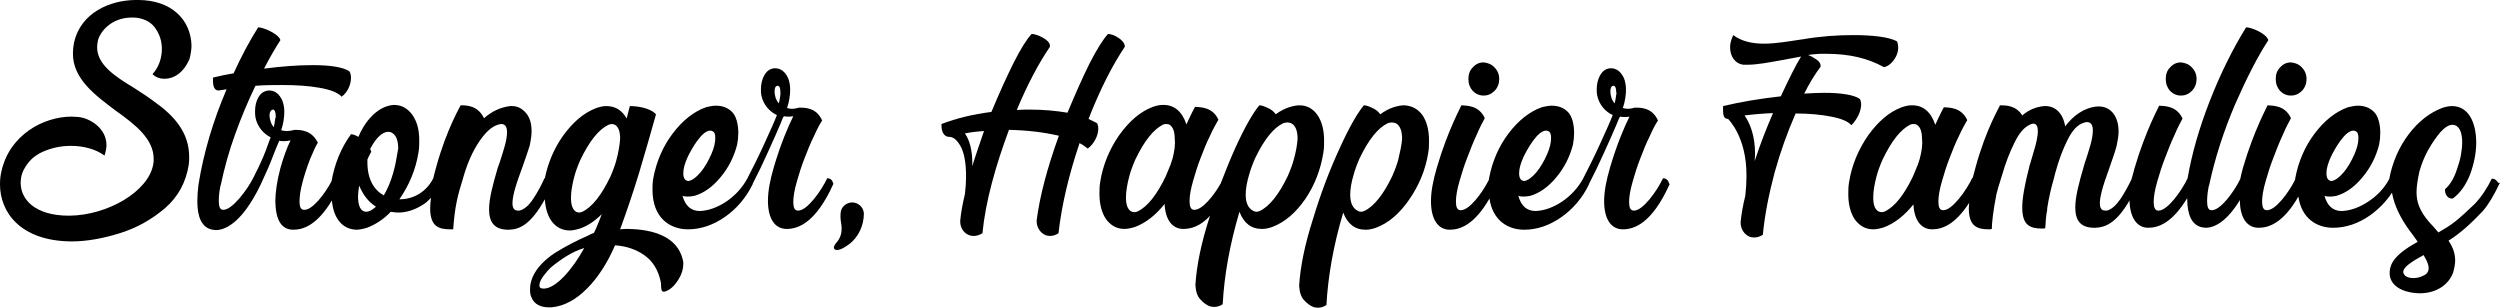
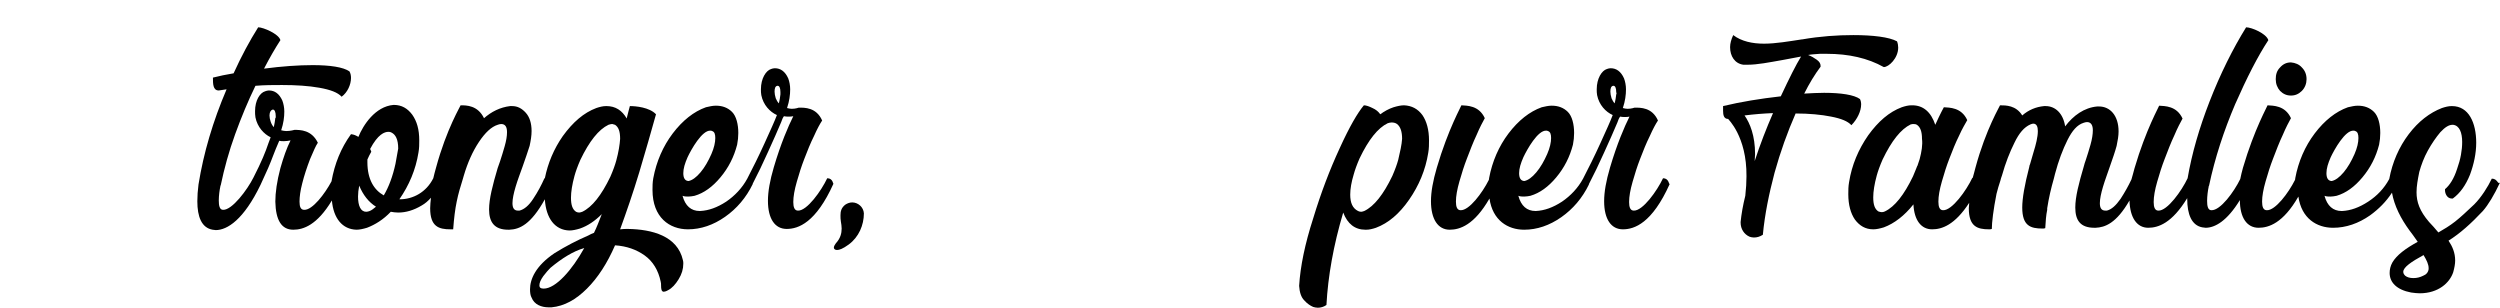
<svg xmlns="http://www.w3.org/2000/svg" id="Layer_1" data-name="Layer 1" viewBox="0 0 641 78.9">
  <path d="m161,58.7c-.7,0-1.3,0-2,.1,1.6-4.4,3.3-9.3,4.9-14.6,1.6-5.3,3-10.3,4.3-14.9-1.7-1.8-5.2-2.1-6.7-2.1-.2.8-.5,1.8-.8,3.1v.1c-1.2-2.1-2.9-3.2-5.2-3.2h-.1c-.8,0-1.6.2-2.5.5-3.2,1.2-6,3.6-8.6,7.2-2.3,3.3-3.8,6.9-4.6,10.8h-.1c-.8,1.8-1.7,3.5-2.9,5.3-1.1,1.7-2.3,2.7-3.5,3h-.4c-1,0-1.4-.7-1.4-1.9,0-1.1.3-2.5.8-4.2s1.2-3.5,1.8-5.2c.7-2,1.3-3.7,1.8-5.3.3-1.4.5-2.6.5-3.8,0-2-.5-3.6-1.5-4.7-1-1.1-2.1-1.7-3.5-1.7h-.5c-2.5.3-4.8,1.4-6.8,3.2l.1-.1c-1.6-3.3-4.5-3.3-6-3.3.1,0-3.6,6-6.3,16-.3,1-.5,1.9-.7,2.7-1.8,3.6-5.2,5.4-8.6,5.4h-.1c2.5-3.6,4.2-7.6,4.9-12,.2-1.1.2-2.1.2-3.1,0-2.8-.6-4.9-1.8-6.6-1.2-1.6-2.7-2.5-4.7-2.5h-.1c-4.7.4-7.8,5.2-9,8.2-.7-.4-1.1-.6-1.9-.7-2.6,3.6-4.2,7.6-5,12.1-1.7,3.2-4.9,7.4-7,7.3h0c-.9,0-1.2-.8-1.2-2.1,0-1.2.2-2.8.7-4.7.5-2,1.2-4.1,2-6.2.9-2.1,1.5-3.5,2-4.2-1.6-3.3-4.5-3.3-6-3.3,0,0-1,.3-2.1.3-.4,0-.9-.1-1.3-.2.6-1.8.8-3.4.8-4.8,0-1-.2-2-.5-2.8-.8-1.8-2-2.6-3.4-2.6h-.1c-.3,0-.6.1-.9.2-1.4.4-2.6,2.4-2.6,5.1,0,.5,0,1,.1,1.6.5,2.5,2.2,4.3,3.9,5.1-.2.5-.4,1-.6,1.6-.7,2.1-1.7,4.6-3.8,8.7-1.6,3.2-5.5,8.4-7.8,8.3-.9,0-1.1-1.1-1.1-2.4,0-1.2.2-2.7.4-3.6,0-.1,0-.2.1-.3.9-4.3,2.1-8.7,3.7-13.1s3.3-8.5,5.2-12.4c2.3-.2,4.6-.2,6.8-.2,3.6,0,6.8.2,9.6.7,2.8.5,4.7,1.2,5.7,2.3,1.5-1.1,2.4-3.1,2.4-4.8,0-.6-.1-1.2-.4-1.7-1.6-1.1-5-1.6-9.4-1.6-3.7,0-7.9.3-12.5.9,1.5-2.9,2.9-5.3,4.2-7.3-.4-1.6-4.4-3.3-5.7-3.3-2.2,3.5-4.3,7.4-6.3,11.8-1.9.3-3.7.7-5.3,1.1,0,1.6,0,3.3,1.5,3.3.7-.1,1.3-.2,2-.3-3.5,8.2-5.9,16.3-7.2,24.4-.2,1.5-.3,3-.3,4.3,0,4,1.1,6.8,3.9,7.3.3,0,.6.1.8.1,3,0,7.2-2.7,11.5-11.6,1.6-3.4,2.5-5.5,3.2-7.4.4-1.1,1-2.5,1.6-3.9.4.1.8.1,1.2.1.6,0,1.2-.1,1.7-.2-1,2-1.8,4.3-2.6,7.1-.9,3.4-1.3,6.3-1.3,8.6.1,4.8,1.6,7.2,4.6,7.2,2.6,0,6.1-1.2,9.9-7.5.4,4.6,2.7,7.4,6.3,7.5.8,0,1.7-.2,2.7-.5,2.1-.8,4.2-2.1,6.1-4.1.6.1,1.2.2,1.9.2,2,0,4-.6,6-1.8.9-.5,1.7-1.2,2.4-2-.1,1-.2,1.9-.2,2.7,0,4.7,2.2,5.4,5.2,5.4h.7c.2-2.8.5-5.2.9-7.1.4-2,1-4,1.6-5.9.1-.2.1-.5.2-.7,1-3.4,2.3-6.3,3.9-8.7,1.6-2.4,3.2-3.9,4.8-4.4.3-.1.6-.2.9-.2,1.1,0,1.5.8,1.5,2.1,0,1-.2,2.2-.6,3.6-.4,1.4-.8,2.7-1.2,3.9l-.6,1.7c-1.3,4.4-2.2,7.9-2.2,10.6,0,3.3,1.4,5.2,4.9,5.2h.3c2.6-.1,5.5-1.3,9.1-7.8.3,4.9,2.6,7.9,6.3,8,.8,0,1.7-.2,2.7-.5,2-.7,3.8-1.9,5.6-3.7-.7,1.8-1.3,3.4-2,4.8-.5.2-1,.4-1.5.7h0c-2.8,1.2-5.7,2.7-8.6,4.5-4.9,3.3-6.3,6.7-6.3,9.3,0,.8.1,1.6.4,2.1.7,1.8,2.5,2.5,4.4,2.5h.7c3.3-.3,6.3-2,9.1-4.8s5.2-6.5,7.2-11.1c3,.2,5.5,1.1,7.6,2.6s3.5,3.8,4.1,6.7c.1.3.1.7.1,1,0,.9.1,1.6.7,1.6.2,0,.6-.1,1.1-.4,1-.5,1.9-1.5,2.7-2.8s1.2-2.6,1.2-4c0-.3,0-.6-.1-.9-1.4-6.2-7.9-7.9-14.1-8Zm-90.4-28.5c-.1.8-.2,1.6-.4,2.4-.3-.3-.6-.8-.8-1.4-.2-.6-.3-1.1-.3-1.6,0-.9.4-1.4.8-1.5h.1c.4,0,.7.6.7,1.7v.4h-.1Zm24.2,23.9c-.3.1-.6.2-.9.2-1.4,0-2.1-1.5-2.1-3.9,0-.8.1-1.8.3-2.8,1,2.4,2.4,4.2,4.3,5.4-.6.5-1.1.9-1.6,1.1Zm6.6-12.1c-.7,3.2-1.7,5.9-3,8.1-2.5-1.4-4.2-4.1-4.2-8.5v-.7c.3-.7.6-1.3,1-2-.1-.3-.2-.5-.3-.7,2-3.8,3.7-4.4,4.7-4.4.5,0,.8.2.8.2,1,.5,1.7,1.7,1.7,4.1-.2,1-.4,2.3-.7,3.9Zm38,32h0c-.8,0-1.1-.3-1.1-.8,0-.7.3-1.4,1-2.4.7-.9,1.3-1.6,1.8-2.1,3-2.5,5.9-4.3,8.7-5.1-3.1,5.6-7.3,10.4-10.4,10.4Zm18.6-32.8c-.3,1.1-.8,2.5-1.5,4.1-2.3,4.8-4.7,7.8-7.2,9-.3.1-.6.2-.8.2-.3,0-.6-.1-.8-.2-.9-.6-1.3-1.7-1.3-3.6,0-1.5.3-3.4.9-5.6.3-1.1.8-2.5,1.5-4.1,2.3-4.8,4.7-7.8,7.2-9,.3-.1.7-.2.9-.2h.1l.7.2c.9.6,1.3,1.7,1.3,3.6-.1,1.5-.4,3.4-1,5.6Z" />
  <path d="m212.1,45.7c-1.5,3.2-5.2,8.4-7.5,8.3h0c-.9,0-1.2-.9-1.2-2.2,0-1.4.3-3.1.9-5.2.6-2.1,1.2-4,1.9-5.8.8-2.1,1.6-4.1,2.5-5.9.8-1.8,1.5-3.1,2.1-4-1.5-3.4-4.5-3.3-6-3.3,0,0-.8.3-1.8.3-.4,0-.8-.1-1.2-.2.6-1.8.8-3.4.8-4.8,0-1-.2-2-.5-2.8-.8-1.8-2-2.6-3.4-2.6h-.1c-.3,0-.6.1-.9.2-1.3.4-2.6,2.4-2.6,5.2,0,.5,0,1,.1,1.5.5,2.5,2.2,4.3,4,5.1-.6,1.6-1.7,4-3.2,7.3-1.5,3.3-3,6.3-4.4,9h0c-1.3,2.4-3.2,4.4-5.4,5.9-2.3,1.5-4.5,2.3-6.7,2.4h-.1c-2.2,0-3.7-1.3-4.4-3.9.5.2,1,.2,1.5.2s1.1-.1,1.6-.2c2.4-.7,4.6-2.3,6.6-4.7,2.1-2.5,3.5-5.3,4.3-8.4.2-1,.3-2,.3-3,0-2.2-.5-4.3-1.6-5.4-1.1-1.1-2.5-1.6-4.1-1.6h-.1c-.8,0-1.6.2-2.5.4-3.1,1.1-6,3.4-8.5,6.7-2.5,3.3-4.2,7.2-5,11.5-.2,1.1-.2,2.1-.2,3,0,7.1,4.4,10.1,9.1,10.1,3.3,0,6.5-1.1,9.5-3.2s5.4-4.9,7.1-8.4v-.1c1.3-2.5,2.6-5.2,3.9-8.1,1.3-2.9,2.5-5.5,3.4-7.7.2-.6.4-1.1.7-1.5.4.1.8.1,1.2.1s.8,0,1.2-.1c-1.3,2.6-3.2,7-5,13.1-1,3.4-1.5,6.2-1.5,8.6,0,4.6,1.8,7.2,4.8,7.2s7.5-1.6,12-11.6c-.1.2-.1-1.4-1.6-1.4Zm-35.8-5.4c.9-1.9,3.7-7,5.9-6.8.1,0,.2,0,.4.1.6.2.8.8.8,1.8,0,1.1-.3,2.5-1,4.1-.8,1.8-1.7,3.4-2.8,4.7-1.1,1.3-2.1,2-3,2.2h-.2c-.8-.1-1.2-.8-1.2-2s.4-2.5,1.1-4.1Zm23.8-16.1c-.1.8-.2,1.6-.4,2.3-.3-.3-.6-.8-.8-1.3-.2-.7-.3-1.2-.3-1.7,0-.9.2-1.4.7-1.5h.1c.4,0,.7.5.7,1.6v.6Z" />
  <path d="m218.5,51.9c-.6,0-1.2.2-1.8.6-1,.8-1.2,1.7-1.2,2.7,0,.5,0,1.1.1,1.6.1.6.2,1.2.2,1.8,0,1.2-.3,2.5-1.5,3.8-.2.3-.5.7-.5,1.1,0,.2.1.3.2.4.1.1.3.2.6.2.6,0,1.5-.3,3-1.4,2.6-1.9,3.9-5,3.9-8-.1-1.6-1.5-2.8-3-2.8Z" />
-   <path d="m279.1,30.5c3-7.7,6.2-13.9,9.3-18.5v-.1c0-1.6-2.9-3.2-4.3-3.2-1.2,1.3-2.8,3.8-4.7,7.5-1.8,3.6-3.7,7.9-5.7,12.7-2.9-.5-6.2-.8-9.7-.8-1.1,0-2.2,0-3.3.1,2.8-6.7,5.7-12.1,8.5-16.2v-.2c.1-1.6-3.4-3.1-4.7-3.1-1.2,1.3-2.8,3.8-4.6,7.4-1.8,3.6-3.7,7.8-5.7,12.6-4.7.6-8.9,1.6-12.8,3.1v.4c0,1.5.6,2.9,2,2.9,1.1,0,2.1.9,3,2.6.9,1.8,1.3,4.3,1.3,7.6,0,1.4-.1,2.9-.3,4.5-.6,2.5-1,4.7-1.2,6.8v.2c0,1.6.9,3,2.3,3.5.3.1.7.2,1.1.2.8,0,1.5-.2,2.3-.7.4-4,1.2-8.3,2.4-12.8,1.2-4.6,2.7-9.1,4.4-13.7,4.7.1,8.9.6,12.8,1.5-3,8.3-4.9,15.5-5.7,21.7v.2c0,1.6.9,3,2.3,3.6.3.1.7.2,1.1.2.7,0,1.5-.2,2.2-.7.8-7.1,2.6-14.8,5.4-23.1.8.4,1.5.9,2.1,1.4,1.6-1.2,2.7-3.3,2.7-5.1,0-.5-.1-1-.3-1.4-.6-.3-1.3-.7-2.2-1.1Zm-29.8,12.1v-.8c0-3.3-.7-5.9-1.9-7.6,1.6-.3,3.2-.5,4.9-.6-1,3-2.1,6-3,9Z" />
-   <path d="m339.3,39.2c.2-1.1.2-2.2.2-3.2,0-2.7-.6-4.9-1.7-6.5s-2.7-2.5-4.6-2.5c-.8,0-1.7.2-2.7.5-1.2.4-2.3,1-3.4,1.8-.5-.7-1.1-1.2-2-1.6-.8-.4-1.6-.7-2.2-.7-1.6,1.9-3.7,5.5-6.2,11-1.3,2.9-2.5,5.9-3.7,9-1.7,3.1-4.8,6.9-6.8,6.8h0c-.9,0-1.2-.9-1.2-2.2,0-1.4.3-3.1.9-5.2s1.2-4,1.9-5.8c.8-2.1,1.6-4.1,2.5-5.9.8-1.8,1.6-3.1,2.1-4-1.5-3.3-4.6-3.2-6-3.3,0,0-.9,1.6-2.2,4.5-1.1-3.3-3.1-5-5.9-5h-.2c-.8,0-1.6.2-2.5.5-3.2,1.2-6,3.6-8.6,7.2-2.5,3.6-4.2,7.6-4.9,12-.2,1.1-.2,2.1-.2,3.1,0,2.7.6,4.9,1.7,6.5,1.2,1.6,2.7,2.5,4.7,2.5.8,0,1.7-.2,2.7-.5,2.7-1,5.3-3,7.6-5.9.2,4.1,2,6.4,4.8,6.4,1.9,0,4.3-.6,6.9-3.4-.1.2-.1.3-.2.5-2.1,6.5-3.3,12.3-3.6,17.3.1,1.6.5,2.9,1.3,3.7.8.9,1.6,1.4,2.3,1.7.4.1.7.2,1.2.2.7,0,1.5-.2,2.2-.7.4-7.4,1.8-15.3,4.3-23.7,1.1,2.9,3,4.4,5.7,4.4h.2c.8,0,1.6-.2,2.5-.5,3.2-1.2,6-3.6,8.5-7.2,2.3-3.4,3.9-7.4,4.6-11.8Zm-38.7,1.6c-.2.6-.4,1.2-.6,1.8v-.1s-.5,1.3-1.1,2.7c-2.3,4.8-4.7,7.8-7.2,9-.2.1-.5.2-.8.2s-.6-.1-.9-.2c-.9-.6-1.3-1.7-1.3-3.6,0-1.5.3-3.4.9-5.6.3-1.1.8-2.5,1.5-4.1,2.3-4.8,4.7-7.8,7.2-9,.3-.1.6-.1.8-.1.4,0,.7.1.8.2.9.6,1.3,1.8,1.3,3.6.2,1.5-.1,3.3-.6,5.2Zm31.1.2c-.3,1.1-.8,2.5-1.5,4.1-2.3,4.8-4.7,7.8-7.2,9-.3.1-.6.2-.8.2s-.6-.1-.8-.2c-1.4-.7-2-2.1-2-4.2,0-1.5.3-3.2.9-5.2.3-1.1.8-2.5,1.5-4.1,2.3-4.8,4.7-7.8,7.2-9,.3-.1.7-.2,1-.2.5,0,1,.1,1.4.4.9.7,1.3,2,1.3,3.8-.1,1.5-.4,3.3-1,5.4Z" />
  <path d="m360,27c-.8,0-1.7.2-2.7.5-1.2.4-2.3,1-3.4,1.8-.5-.7-1.1-1.2-2-1.6-.8-.4-1.6-.7-2.2-.7-1.6,1.9-3.7,5.5-6.2,11-2.5,5.4-4.8,11.4-6.8,18-2.1,6.5-3.3,12.3-3.6,17.3.1,1.6.5,2.9,1.3,3.7.8.9,1.6,1.4,2.3,1.7.4.1.7.2,1.2.2.7,0,1.5-.2,2.2-.7.4-7.4,1.8-15.3,4.3-23.7,1.1,2.9,3,4.4,5.7,4.4h.2c.8,0,1.6-.2,2.5-.5,3.2-1.2,6-3.6,8.5-7.2s4.2-7.6,4.9-12c.2-1.1.2-2.2.2-3.2,0-2.7-.6-4.9-1.7-6.5-1.2-1.6-2.7-2.4-4.7-2.5Zm-1.5,14c-.3,1.1-.8,2.5-1.5,4.1-2.3,4.8-4.7,7.8-7.2,9-.3.1-.6.2-.8.2-.3,0-.6-.1-.8-.2-1.4-.7-2-2.1-2-4.2,0-1.5.3-3.2.9-5.2.3-1.1.8-2.5,1.5-4.1,2.3-4.8,4.7-7.8,7.2-9,.3-.1.7-.2,1-.2.5,0,1,.1,1.4.4.9.7,1.3,2,1.3,3.8-.1,1.5-.5,3.3-1,5.4Z" />
-   <path d="m380.4,24.5c1.1,0,2-.4,2.8-1.2s1.2-1.9,1.2-3c0-1.2-.4-2.2-1.2-3-.7-.8-1.7-1.2-2.8-1.3-1.1,0-2,.4-2.8,1.3-.8.8-1.1,1.8-1.1,3s.4,2.2,1.1,3c.8.8,1.7,1.2,2.8,1.2Z" />
  <path d="m426.4,45.7c-1.5,3.2-5.2,8.4-7.5,8.3h0c-.9,0-1.2-.9-1.2-2.2,0-1.4.3-3.1.9-5.2s1.2-4,1.9-5.8c.8-2.1,1.6-4.1,2.5-5.9.8-1.8,1.5-3.1,2.1-4-1.5-3.4-4.5-3.3-6-3.3,0,0-.8.3-1.8.3-.4,0-.8-.1-1.2-.2.6-1.8.8-3.4.8-4.8,0-1-.2-2-.5-2.8-.8-1.8-2-2.6-3.4-2.6h-.1c-.3,0-.6.1-.9.2-1.3.4-2.6,2.4-2.6,5.2,0,.5,0,1,.1,1.5.5,2.5,2.2,4.3,4,5.1-.6,1.6-1.7,4-3.2,7.3-1.5,3.3-3,6.3-4.4,9h0c-1.3,2.4-3.2,4.4-5.4,5.9-2.3,1.5-4.5,2.3-6.7,2.4h-.1c-2.2,0-3.7-1.3-4.4-3.9.5.2,1,.2,1.5.2s1.1-.1,1.6-.2c2.4-.7,4.6-2.3,6.6-4.7,2.1-2.5,3.5-5.3,4.3-8.4.2-1,.3-2,.3-3,0-2.2-.5-4.3-1.6-5.4-1.1-1.1-2.5-1.6-4.1-1.6h-.1c-.8,0-1.6.2-2.5.4-3.1,1.1-6,3.4-8.5,6.7-2.5,3.3-4.2,7.2-5,11.5,0,.2,0,.3-.1.5-1.6,3.2-5,7.8-7.2,7.7h0c-.9,0-1.2-.9-1.2-2.2,0-1.4.3-3.1.9-5.2s1.2-4,1.9-5.8c.8-2.1,1.6-4.2,2.5-6.1.8-1.9,1.6-3.4,2.1-4.3-1.5-3.3-4.6-3.2-6-3.3.1,0-3.4,6.1-6.3,16-1,3.4-1.5,6.2-1.5,8.6,0,4.6,1.8,7.3,4.8,7.3,2.6,0,6.3-1.2,10.2-8,.8,5.6,4.7,8,8.9,8,3.3,0,6.5-1.1,9.5-3.2s5.4-4.9,7.1-8.4v-.1c1.3-2.5,2.6-5.2,3.9-8.1s2.5-5.5,3.4-7.7c.2-.6.4-1.1.7-1.5.4.1.8.1,1.2.1s.8,0,1.2-.1c-1.3,2.6-3.2,7-5,13.1-1,3.4-1.5,6.2-1.5,8.6,0,4.6,1.8,7.2,4.8,7.2s7.5-1.6,12-11.6c-.2.1-.2-1.5-1.7-1.5Zm-35.8-5.4c.9-1.9,3.7-7,5.9-6.8.1,0,.2,0,.4.1.6.2.8.8.8,1.8,0,1.1-.3,2.5-1,4.1-.8,1.8-1.7,3.4-2.8,4.7-1.1,1.3-2.1,2-3,2.2h-.2c-.8-.1-1.2-.8-1.2-2,0-1.2.4-2.5,1.1-4.1Zm23.8-16.1c-.1.8-.2,1.6-.4,2.3-.3-.3-.6-.8-.8-1.3-.2-.7-.3-1.2-.3-1.7,0-.9.2-1.4.7-1.5h.1c.4,0,.7.5.7,1.6.1.3.1.5,0,.6Z" />
  <path d="m477.2,26.8c0-.5-.1-1-.3-1.4-1.5-1.1-4.9-1.6-9.2-1.6-1.6,0-3.3.1-5.1.2,1.3-2.6,2.7-4.9,4.2-6.9v-.2c0-.6-.3-1.1-1-1.6s-1.4-.9-2.2-1.2c1-.2,2-.2,3-.3h1.8c5.6,0,10.5,1.1,14.6,3.4,1.3,0,3.7-2.3,3.7-5,0-.5-.1-1.1-.3-1.6-2-1.1-6.2-1.6-11.2-1.6-4.1,0-8.5.3-13.1,1.1h-.1c-3.3.5-6.7,1.1-9.7,1.1s-5.8-.6-7.9-2.2c-.5,1.1-.8,2.1-.8,3.1,0,2.3,1.2,4.2,3.4,4.5h1.1c2.5,0,5.5-.6,8.9-1.2,1.6-.3,3.2-.6,4.8-.9-1.3,2.1-3,5.5-5.2,10.2-5.3.6-10.2,1.4-14.8,2.5v1.2c0,1.1.2,2.1,1.3,2.1-.1,0,4.8,4.4,4.7,14.7,0,1.5-.1,3.2-.3,5-.6,2.4-1,4.7-1.2,6.7v.2c0,1.6.9,3,2.3,3.6.3.1.7.2,1.1.2.8,0,1.5-.2,2.3-.7.5-5.3,1.6-10.6,3-15.9,1.5-5.4,3.3-10.4,5.4-15.2,3.5,0,6.6.3,9.1.8,2.6.5,4.3,1.2,5.2,2.2,1.5-1.5,2.5-3.6,2.5-5.3Zm-27.3,14.5c0-.6.1-1.2.1-1.8,0-4.7-1.3-7.9-2.7-9.9,2.4-.3,4.8-.5,7.3-.6-1.7,3.9-3.3,8-4.7,12.3Z" />
-   <path d="m559.2,24.5c1.1,0,2-.4,2.8-1.2s1.2-1.9,1.2-3c0-1.2-.4-2.2-1.2-3-.7-.8-1.7-1.2-2.8-1.3-1.1,0-2,.4-2.8,1.3-.8.8-1.1,1.8-1.1,3s.4,2.2,1.1,3c.8.8,1.7,1.2,2.8,1.2Z" />
  <path d="m587.4,24.5c1.1,0,2-.4,2.8-1.2s1.2-1.9,1.2-3c0-1.2-.4-2.2-1.2-3-.7-.8-1.7-1.2-2.8-1.3-1.1,0-2,.4-2.8,1.3-.8.8-1.1,1.8-1.1,3s.4,2.2,1.1,3c.8.8,1.7,1.2,2.8,1.2Z" />
  <path d="m638.9,45.8c-1,2.1-2.7,4.8-4.5,6.6-1.9,1.8-3.5,3.3-4.9,4.4s-2.9,2-4.3,2.8c-.4-.5-.8-.9-1.2-1.4-.4-.4-.8-.9-1.2-1.3-2.4-2.8-3.2-5.1-3.2-7.6,0-1.6.3-3.2.7-5.2.5-1.8,1.2-3.7,2.2-5.5s2.1-3.4,3.2-4.7c1.2-1.3,2.2-1.9,3.1-1.9h.2c1.6.2,2.3,2,2.3,4.4,0,2.1-.4,4.4-1.3,6.9-.8,2.5-1.9,4.2-3.1,5.2v.3c0,.9.6,2.1,1.7,2.1h.3c1.9-1.4,3.3-3.4,4.4-6.1,1-2.7,1.6-5.5,1.6-8.2,0-5.1-1.9-9.4-6.2-9.4h-.1c-.8,0-1.6.2-2.5.5-3.1,1.2-6,3.4-8.5,6.7-2.5,3.3-4.2,7.2-5,11.5-1.3,2.4-3.1,4.3-5.4,5.8-2.3,1.5-4.5,2.3-6.7,2.4h-.1c-2.2,0-3.7-1.3-4.4-3.9.5.2,1,.2,1.5.2s1.1-.1,1.6-.2c2.4-.7,4.6-2.3,6.6-4.7,2.1-2.5,3.5-5.3,4.3-8.4.2-1,.3-2,.3-3,0-2.2-.5-4.3-1.6-5.4-1.1-1.1-2.5-1.6-4.1-1.6h-.1c-.8,0-1.6.2-2.5.4-3.1,1.1-6,3.4-8.5,6.7-2.5,3.3-4.2,7.2-5,11.5,0,.2,0,.3-.1.5-1.6,3.2-5,7.8-7.2,7.7h0c-.9,0-1.2-.9-1.2-2.2,0-1.4.3-3.1.9-5.2.6-2.1,1.2-4,1.9-5.8.8-2.1,1.6-4.2,2.5-6.1.8-1.9,1.6-3.4,2.1-4.3-1.5-3.3-4.6-3.2-6-3.3.1,0-3.4,6.1-6.3,16-.3,1-.5,2-.7,2.9-1.6,3.3-5.1,8.1-7.4,8-.9,0-1.1-1.1-1.1-2.4,0-1.2.2-2.7.4-3.6,0-.1,0-.2.1-.3,1.5-7.1,3.8-14.1,6.7-20.9,3-6.8,5.8-12.3,8.5-16.4-.5-1.7-4.3-3.3-5.7-3.3-3.4,5.5-6.6,11.9-9.4,19.1-2.6,6.7-4.5,13.2-5.6,19.6h0c-1.5,3.2-5.2,8.4-7.5,8.3h0c-.9,0-1.2-.9-1.2-2.2,0-1.4.3-3.1.9-5.2.6-2.1,1.2-4,1.9-5.8.8-2.1,1.6-4.2,2.5-6.1.8-1.9,1.6-3.4,2.1-4.3-1.5-3.3-4.6-3.2-6-3.3.1,0-3.4,6.1-6.3,16-.3,1-.5,2-.8,2.9-.8,1.7-1.7,3.3-2.8,5-1.2,1.7-2.3,2.7-3.5,3h-.4c-1,0-1.4-.7-1.4-1.9,0-1.1.3-2.5.8-4.2s1.2-3.5,1.8-5.3c.7-2,1.3-3.7,1.7-5.2.3-1.4.5-2.6.5-3.7,0-4.1-2.2-6.4-5-6.4h-.5c-3.3.3-6.1,2.3-8.2,5.1-.5-3.3-2.5-5.2-5-5.2h-.4c-2.1.2-4,1-5.6,2.4-1.6-2.6-4.2-2.6-5.7-2.6.1,0-3.6,6-6.3,16-.2.9-.5,1.8-.7,2.6h-.1c-1.5,3.2-5.2,8.4-7.5,8.3h0c-.9,0-1.2-.9-1.2-2.2,0-1.4.3-3.1.9-5.2.6-2.1,1.2-4,1.9-5.8.8-2.1,1.6-4.1,2.5-5.9.8-1.8,1.6-3.1,2.1-4-1.5-3.3-4.6-3.2-6-3.3,0,0-.9,1.6-2.2,4.5-1.1-3.3-3.1-5-5.9-5h-.2c-.8,0-1.6.2-2.5.5-3.2,1.2-6,3.6-8.6,7.2-2.5,3.6-4.2,7.6-4.9,12-.2,1.1-.2,2.1-.2,3.1,0,2.7.6,4.9,1.7,6.5,1.2,1.6,2.7,2.5,4.7,2.5.8,0,1.7-.2,2.7-.5,2.7-1,5.3-3,7.6-5.9.2,4.1,2,6.4,4.8,6.4,2.5,0,5.8-1.1,9.5-6.8,0,.5-.1,1-.1,1.4,0,4.7,2.2,5.4,5.2,5.4.2,0,.5,0,.7-.1,0-1.6.4-5,1.2-9,.3-1.1.6-2.3,1-3.4.1-.4.2-.8.4-1.3.9-3.2,2-6,3.2-8.4,1.2-2.5,2.5-4,4.1-4.7.3-.1.5-.2.7-.2.9,0,1.2.8,1.2,1.9,0,1.5-.5,3.5-1.1,5.4-.3,1-.6,2-.9,3.1h0c-.1.2-.2.5-.2.7-1.2,4.6-1.8,8.1-1.8,10.4,0,4.7,2.1,5.4,5.2,5.4.2,0,.5,0,.7-.1h0c.1-1.7.2-3.3.5-4.7v-.4c.4-2.6,1-5.2,1.7-7.6.1-.4.2-.8.3-1.2.9-3.4,2-6.3,3.2-8.7,1.2-2.4,2.5-3.9,4.1-4.4.3-.1.6-.2.9-.2,1.1,0,1.5.9,1.5,2.1,0,1-.2,2.3-.6,3.7-.4,1.4-.8,2.7-1.2,3.9-.2.6-.4,1.1-.5,1.6-1.3,4.4-2.2,7.9-2.2,10.6,0,3.3,1.3,5.2,4.9,5.2h.3c2.4-.1,5.3-1.1,8.7-7,.1,4.4,1.9,7,4.8,7,2.6,0,6.1-1.2,10-7.6v.2c0,3.9,1.1,6.8,3.9,7.3.3,0,.6.1.8.1,2.4,0,5.5-1.7,8.8-7.1,0,4.5,1.8,7.1,4.8,7.1,2.6,0,6.3-1.2,10.2-8,.8,5.6,4.7,8,8.9,8,3.3,0,6.5-1.1,9.5-3.2,2.2-1.6,4.1-3.5,5.6-5.8.6,3.4,2.3,6.7,4.5,9.7.3.4.6.8.9,1.2.4.6.8,1.1,1.2,1.7-3.1,1.7-5.4,3.4-6.5,5.3-.5.9-.7,1.8-.7,2.7,0,2.4,1.8,4.3,5.5,5,.8.1,1.5.2,2.2.2,4.8,0,7.7-2.7,8.6-5.4.3-1.1.5-2.1.5-3,0-2-.7-3.6-1.7-5.1,2.9-1.8,5.8-4.4,8.8-7.6,1.4-1.6,2.9-4.1,4.4-7.3-.6.6-.6-1-2.1-1Zm-41.3-5.5c.9-1.9,3.7-7,5.9-6.8.1,0,.2,0,.4.1.6.2.8.8.8,1.8,0,1.1-.3,2.5-1,4.1-.8,1.8-1.7,3.4-2.8,4.7-1.1,1.3-2.1,2-3,2.2h-.2c-.8-.1-1.2-.8-1.2-2s.4-2.5,1.1-4.1Zm-105.4.5c-.2.6-.4,1.2-.6,1.8v-.1s-.5,1.3-1.1,2.7c-2.3,4.8-4.7,7.8-7.2,9-.2.1-.5.2-.8.2s-.6-.1-.9-.2c-.9-.6-1.3-1.7-1.3-3.6,0-1.5.3-3.4.9-5.6.3-1.1.8-2.5,1.5-4.1,2.3-4.8,4.7-7.8,7.2-9,.3-.1.6-.1.8-.1.4,0,.7.1.8.2.9.6,1.3,1.8,1.3,3.6.2,1.5-.1,3.3-.6,5.2Zm130.5,28.2c-.1.8-.6,1.4-1.4,1.7-.8.4-1.6.6-2.5.6s-1.6-.2-2.1-.6c-.3-.3-.5-.6-.5-1,0-1.2,2.1-2.6,5.2-4.3.8,1.3,1.3,2.4,1.3,3.3v.3Z" />
-   <path d="m35.4,0h-.8c-6.4.1-13.8,3.2-15.6,10.8-.2,1-.3,1.9-.3,2.8-.1,6.6,5.7,10.8,11,14.8,5.1,3.6,9.7,7.3,9.7,12.3,0,.5,0,.9-.1,1.4-1.2,7-11.7,13.1-21.5,13.2h-.1c-8.9,0-12.4-4.3-12.4-8.4,0-1.1.2-2.2.7-3.2,1.1-2.2,2.7-3.8,5-4.8,2.3-1,4.6-1.5,7.2-1.5,3.3,0,6.5.9,8.6,2.5.3-1,.5-1.9.5-2.7,0-4.3-4.2-6.9-7.2-7.2-.6,0-1.2-.1-1.7-.1-7.3,0-15.9,4.7-18,13.9-.3,1.2-.4,2.3-.4,3.5,0,7,5.1,14.5,18.3,14.6h.1c3.7,0,7.8-.7,12.3-2.1s8.3-3.6,11.7-6.5c3.3-2.9,5.3-6.6,6-11.1.1-.7.1-1.4.1-2,0-6.2-3.8-10.5-8.9-14.1-1.6-1.2-3.4-2.4-5.3-3.6-4.8-2.9-9.4-5.9-9.4-10.4,0-.5.1-1.1.2-1.7.5-2.1,3.3-5.9,8.7-5.9.5,0,1,0,1.6.1,2.1.4,3.6,1.3,4.6,2.9,1,1.5,1.5,3.2,1.5,5,0,2.4-.8,4.8-2.4,6.5.8.8,1.8,1.2,3.1,1.2,2.3,0,4.8-1.4,6.4-5.1.3-1.2.5-2.4.5-3.5-.2-6.5-5.1-11.6-13.7-11.6Z" />
</svg>